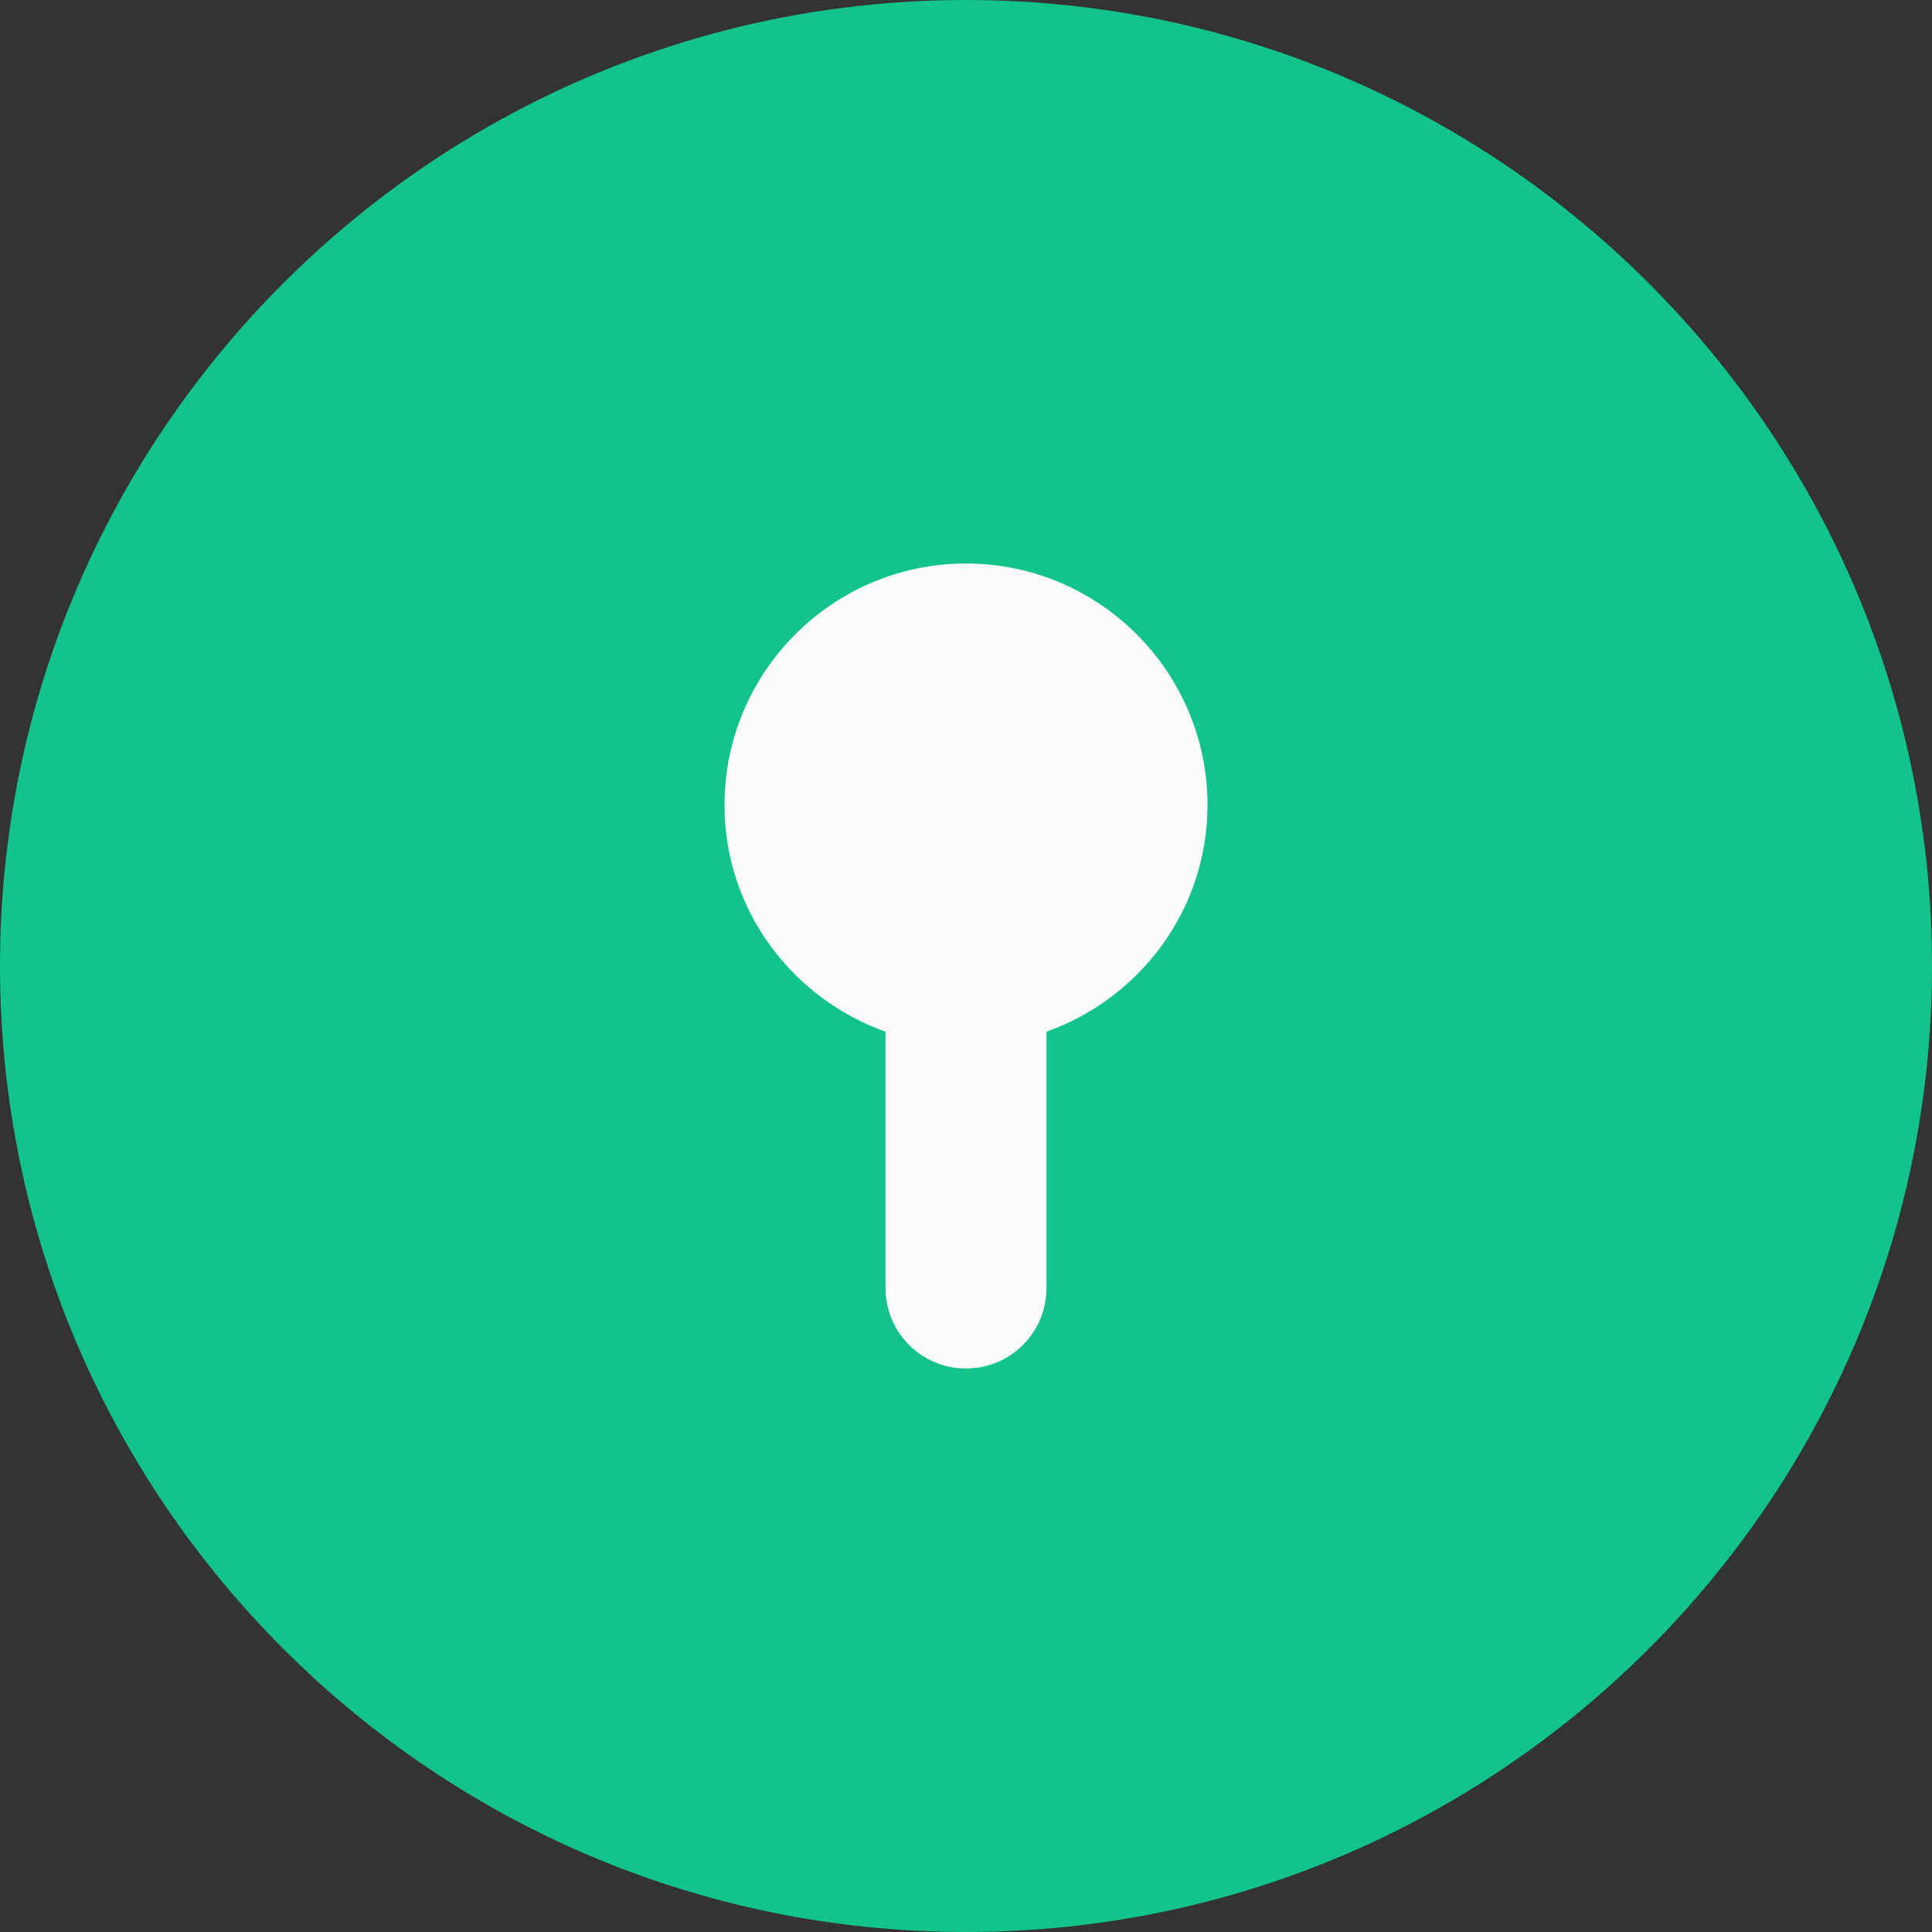
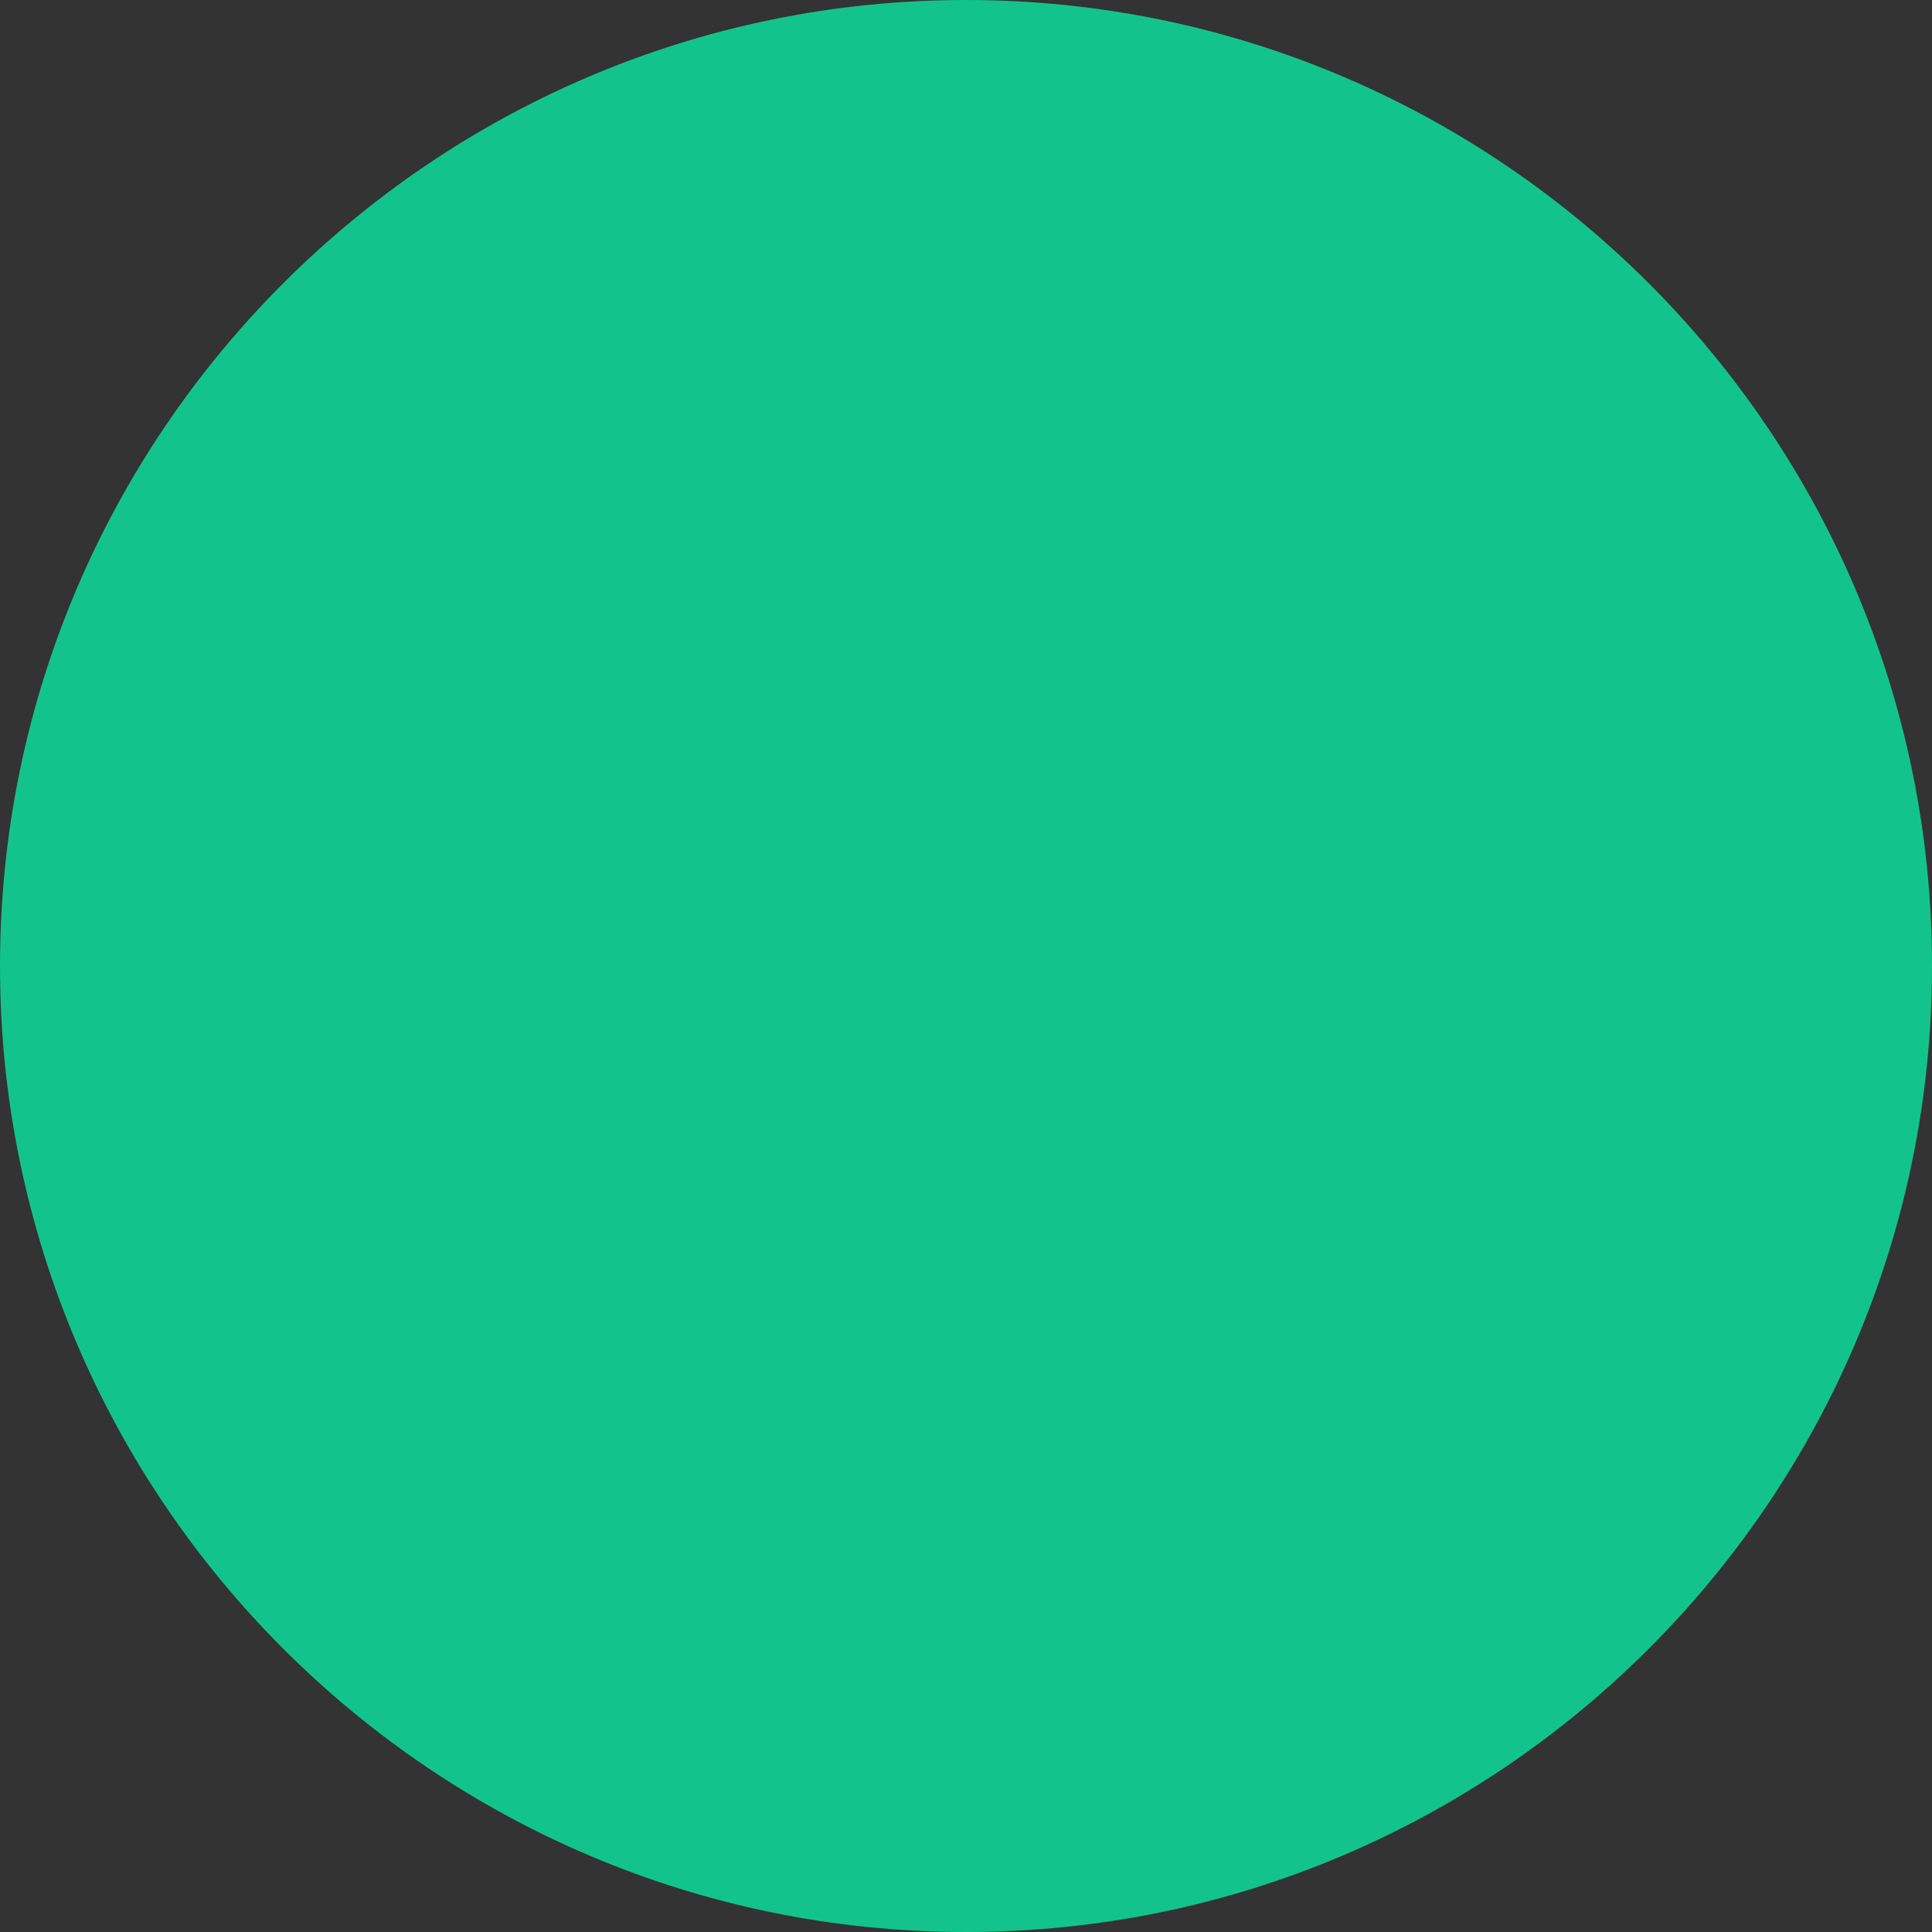
<svg xmlns="http://www.w3.org/2000/svg" height="512px" viewBox="0 0 512 512" width="512px" class="">
  <rect x="0" y="0" width="512" height="512" fill="#333333" stroke="none" />
  <g>
    <path d="m256 0c-141.164 0-256 114.836-256 256s114.836 256 256 256 256-114.836 256-256-114.836-256-256-256zm0 0" fill="#4caf50" data-original="#4CAF50" class="active-path" data-old_color="#4caf50" style="fill:#12C48B" />
-     <path d="m277.332 273.406v67.926c0 11.777-9.535 21.336-21.332 21.336s-21.332-9.559-21.332-21.336v-67.926c-24.77-8.832-42.668-32.297-42.668-60.074 0-35.285 28.715-64 64-64s64 28.715 64 64c0 27.777-17.898 51.242-42.668 60.074zm0 0" fill="#fafafa" data-original="#FAFAFA" class="" style="fill:#FAFAFA" />
  </g>
</svg>